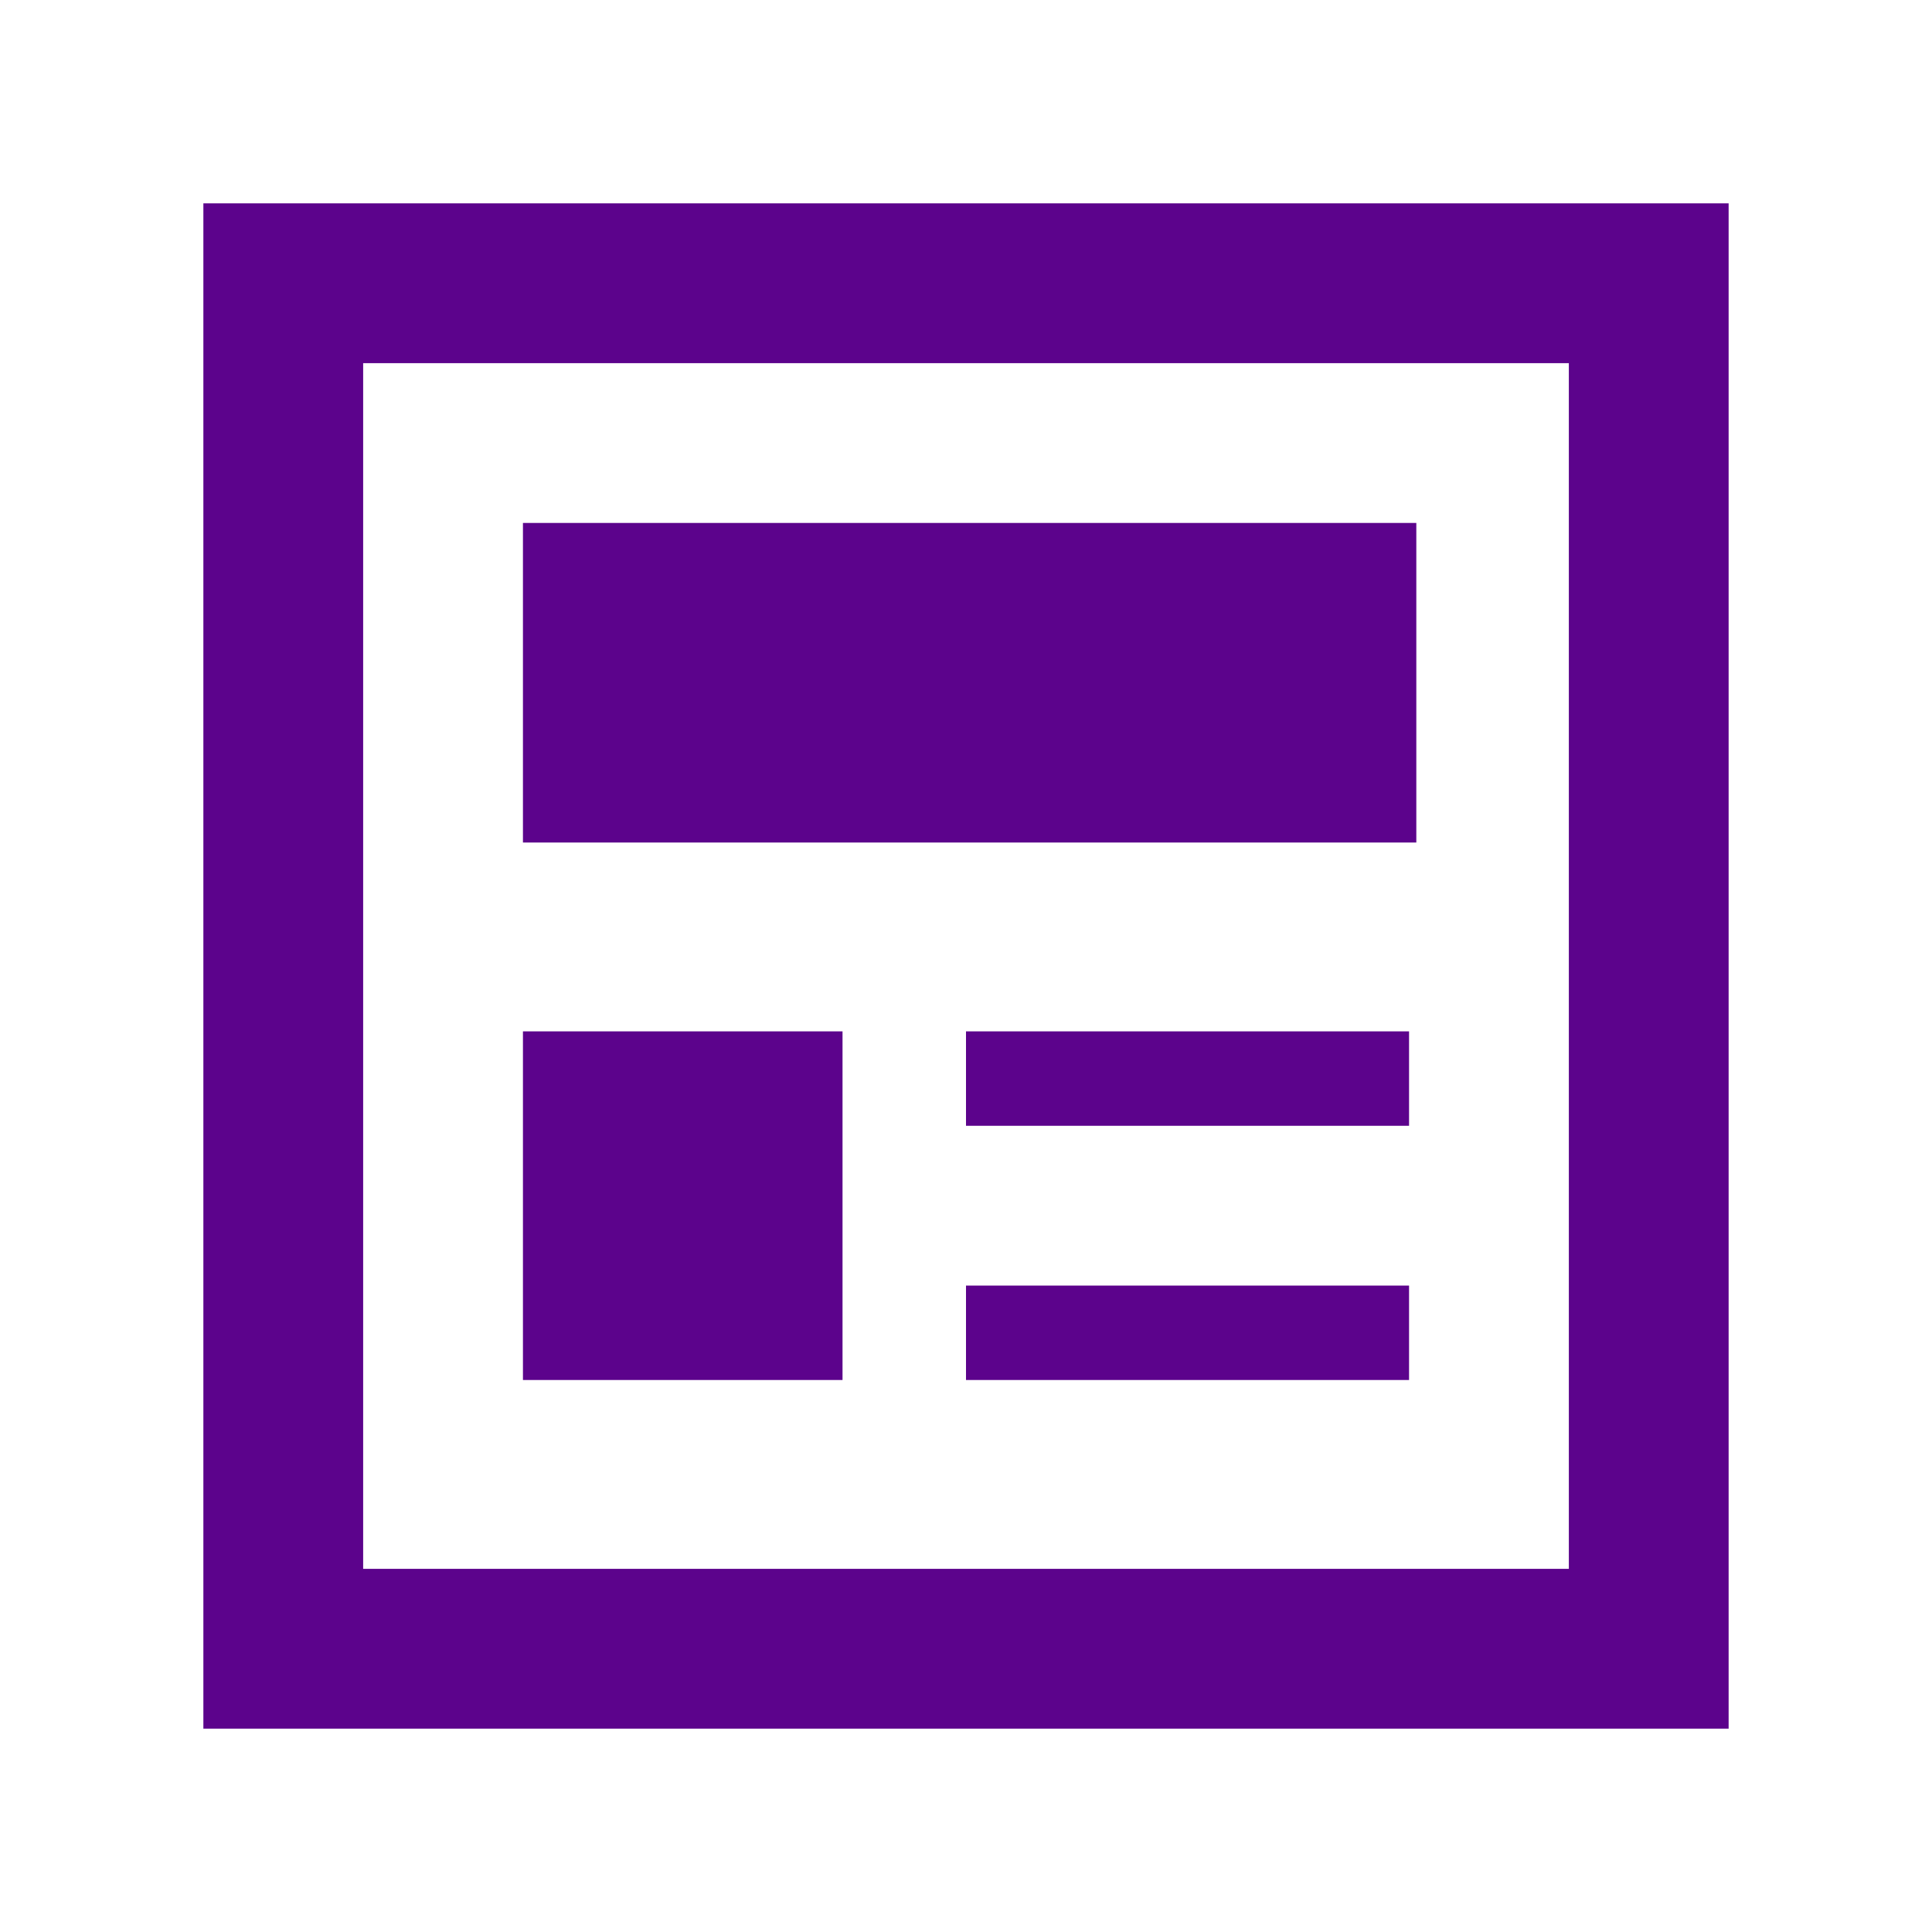
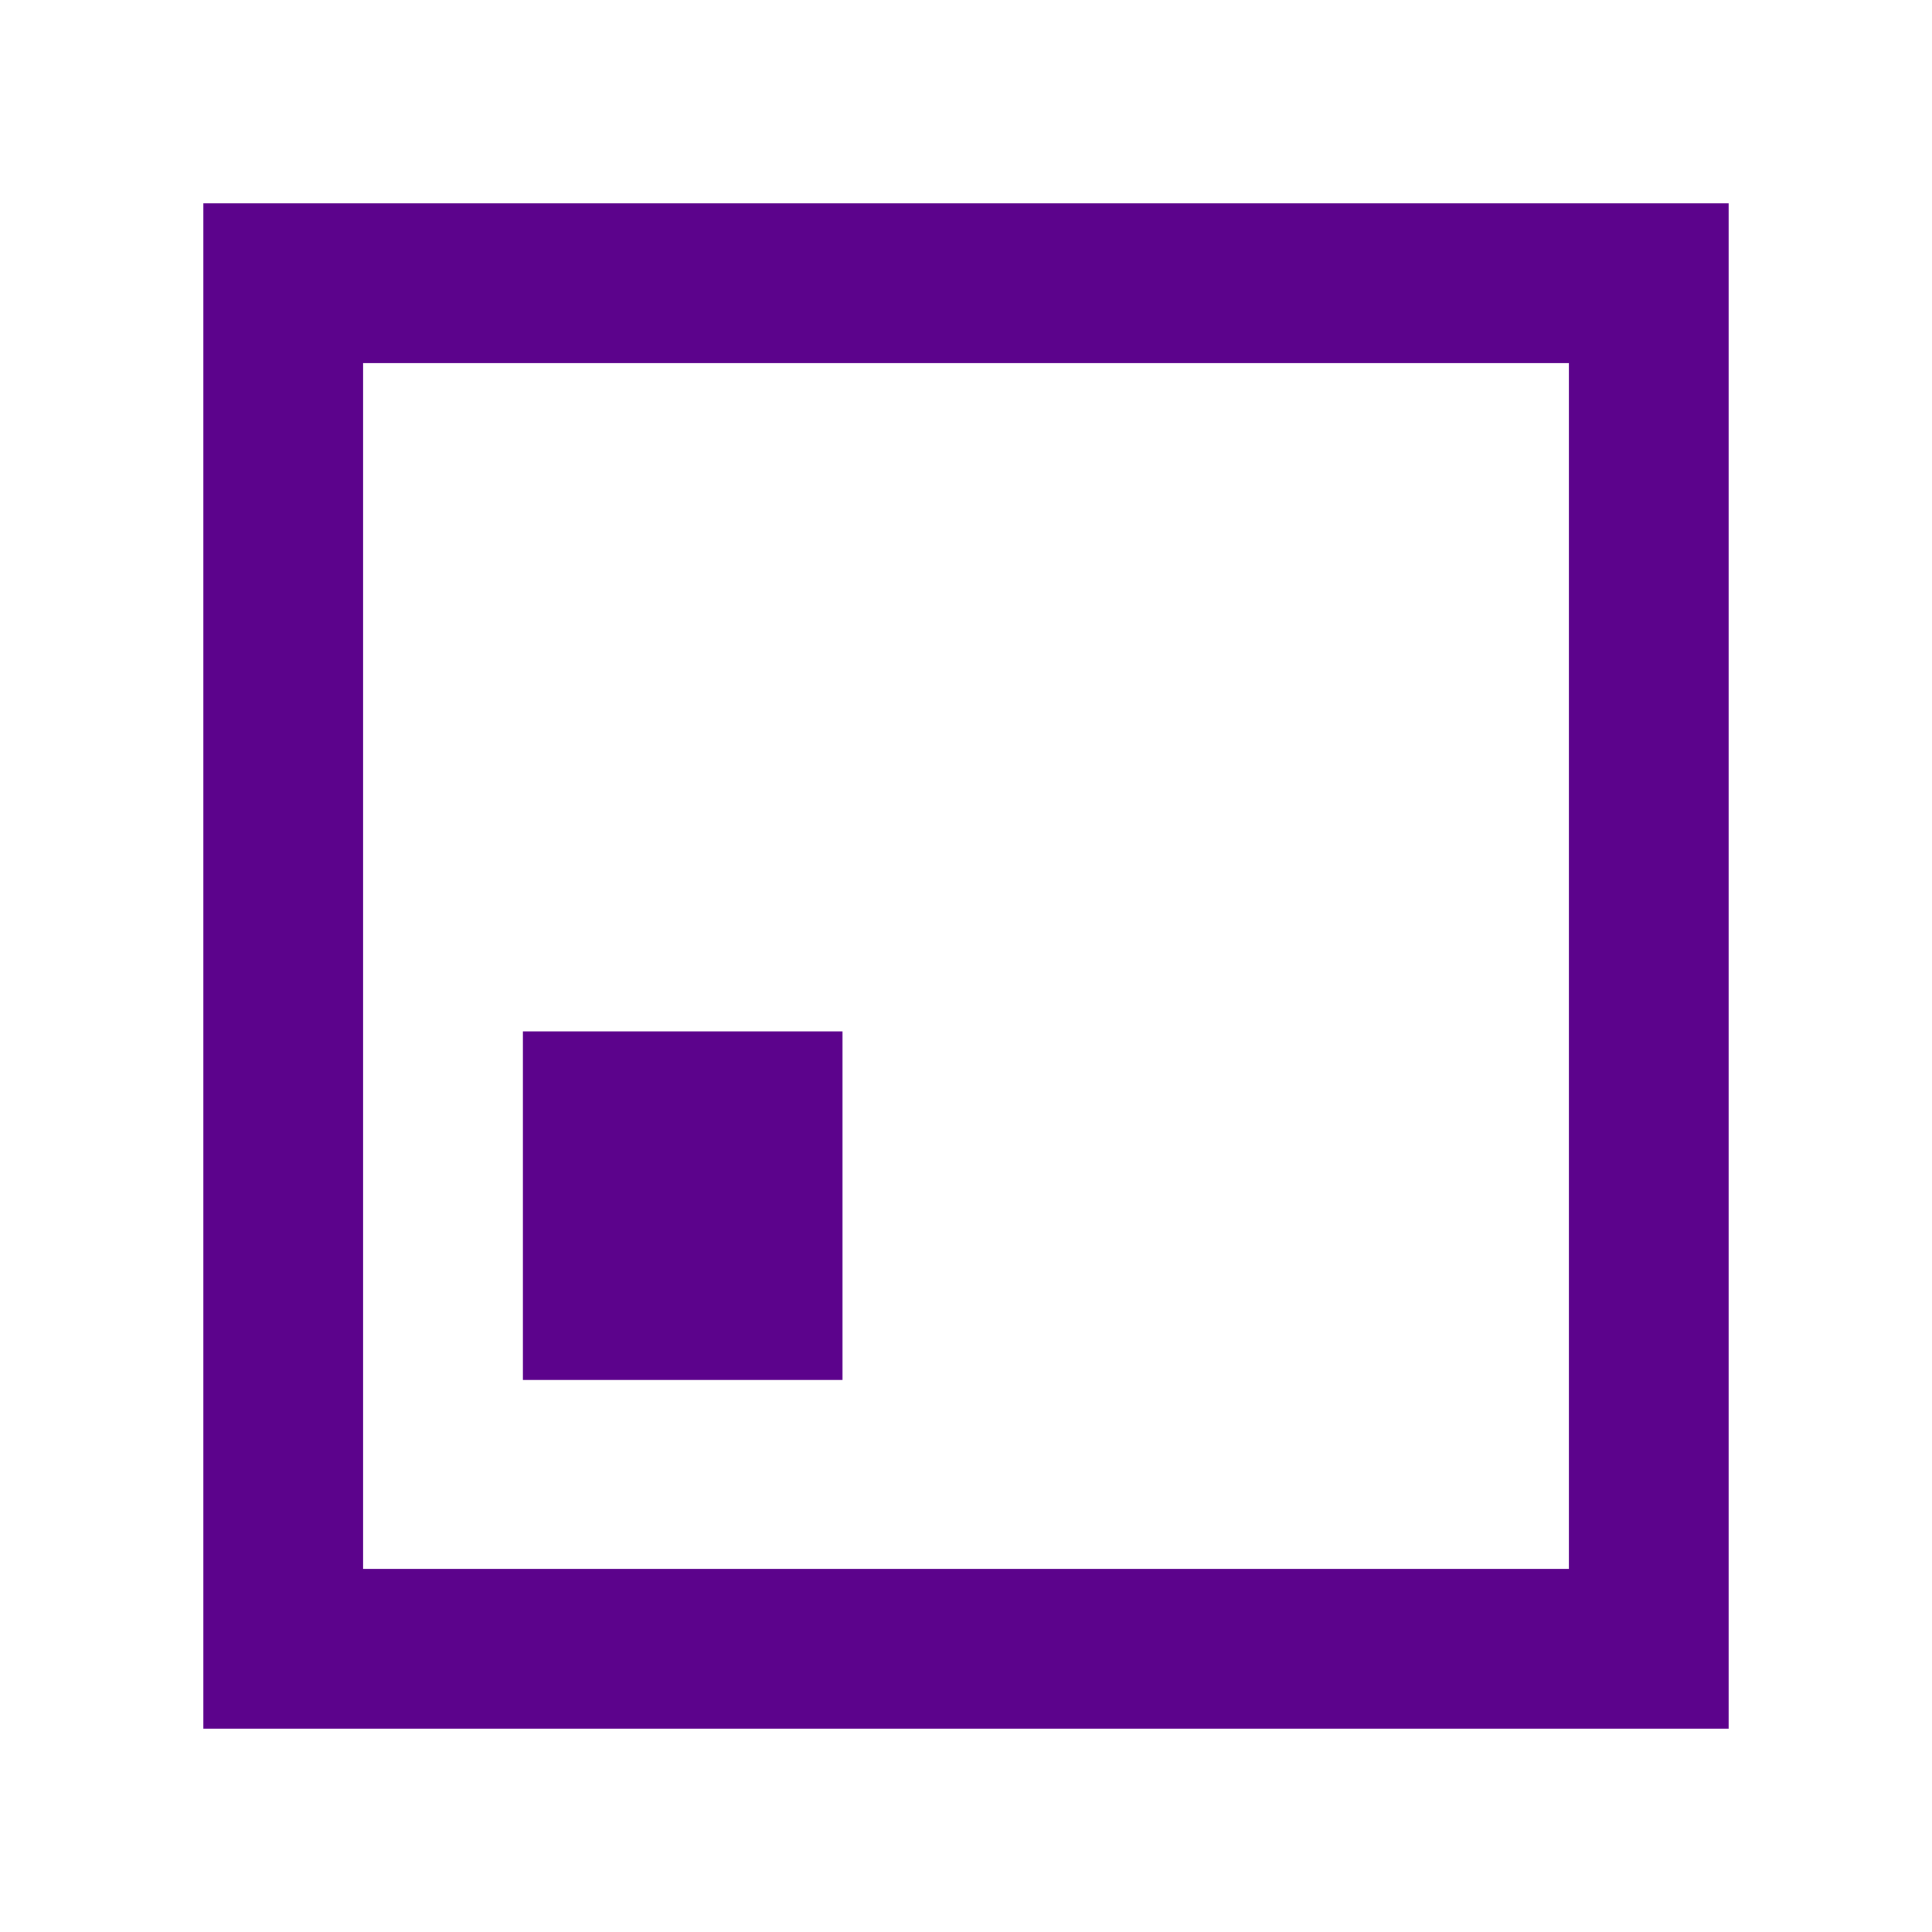
<svg xmlns="http://www.w3.org/2000/svg" xmlns:xlink="http://www.w3.org/1999/xlink" version="1.1" id="Layer_1" x="0px" y="0px" viewBox="0 0 26.6 26.6" style="enable-background:new 0 0 26.6 26.6;" xml:space="preserve">
  <style type="text/css">
	.st0{clip-path:url(#SVGID_00000052826114459467548420000018328746869470089127_);}
	.st1{fill:#5C038C;}
</style>
  <g>
    <defs>
      <rect id="SVGID_1_" x="2.8" y="2.8" width="21" height="21" />
    </defs>
    <clipPath id="SVGID_00000049196728641306588000000013822832956071163540_">
      <use xlink:href="#SVGID_1_" style="overflow:visible;" />
    </clipPath>
    <g style="clip-path:url(#SVGID_00000049196728641306588000000013822832956071163540_);">
-       <path class="st1" d="M19.4,7.2H7.2v4.4h12.3V7.2z" />
+       <path class="st1" d="M19.4,7.2H7.2h12.3V7.2z" />
      <path class="st1" d="M2.8,2.8v21h21v-21H2.8z M21.6,21.6H5V5h16.6L21.6,21.6L21.6,21.6z" />
-       <path class="st1" d="M19.4,14.2h-6.1v1.3h6.1V14.2z" />
-       <path class="st1" d="M19.4,17.7h-6.1V19h6.1V17.7z" />
      <path class="st1" d="M11.5,14.2H7.2V19h4.4V14.2z" />
    </g>
  </g>
</svg>